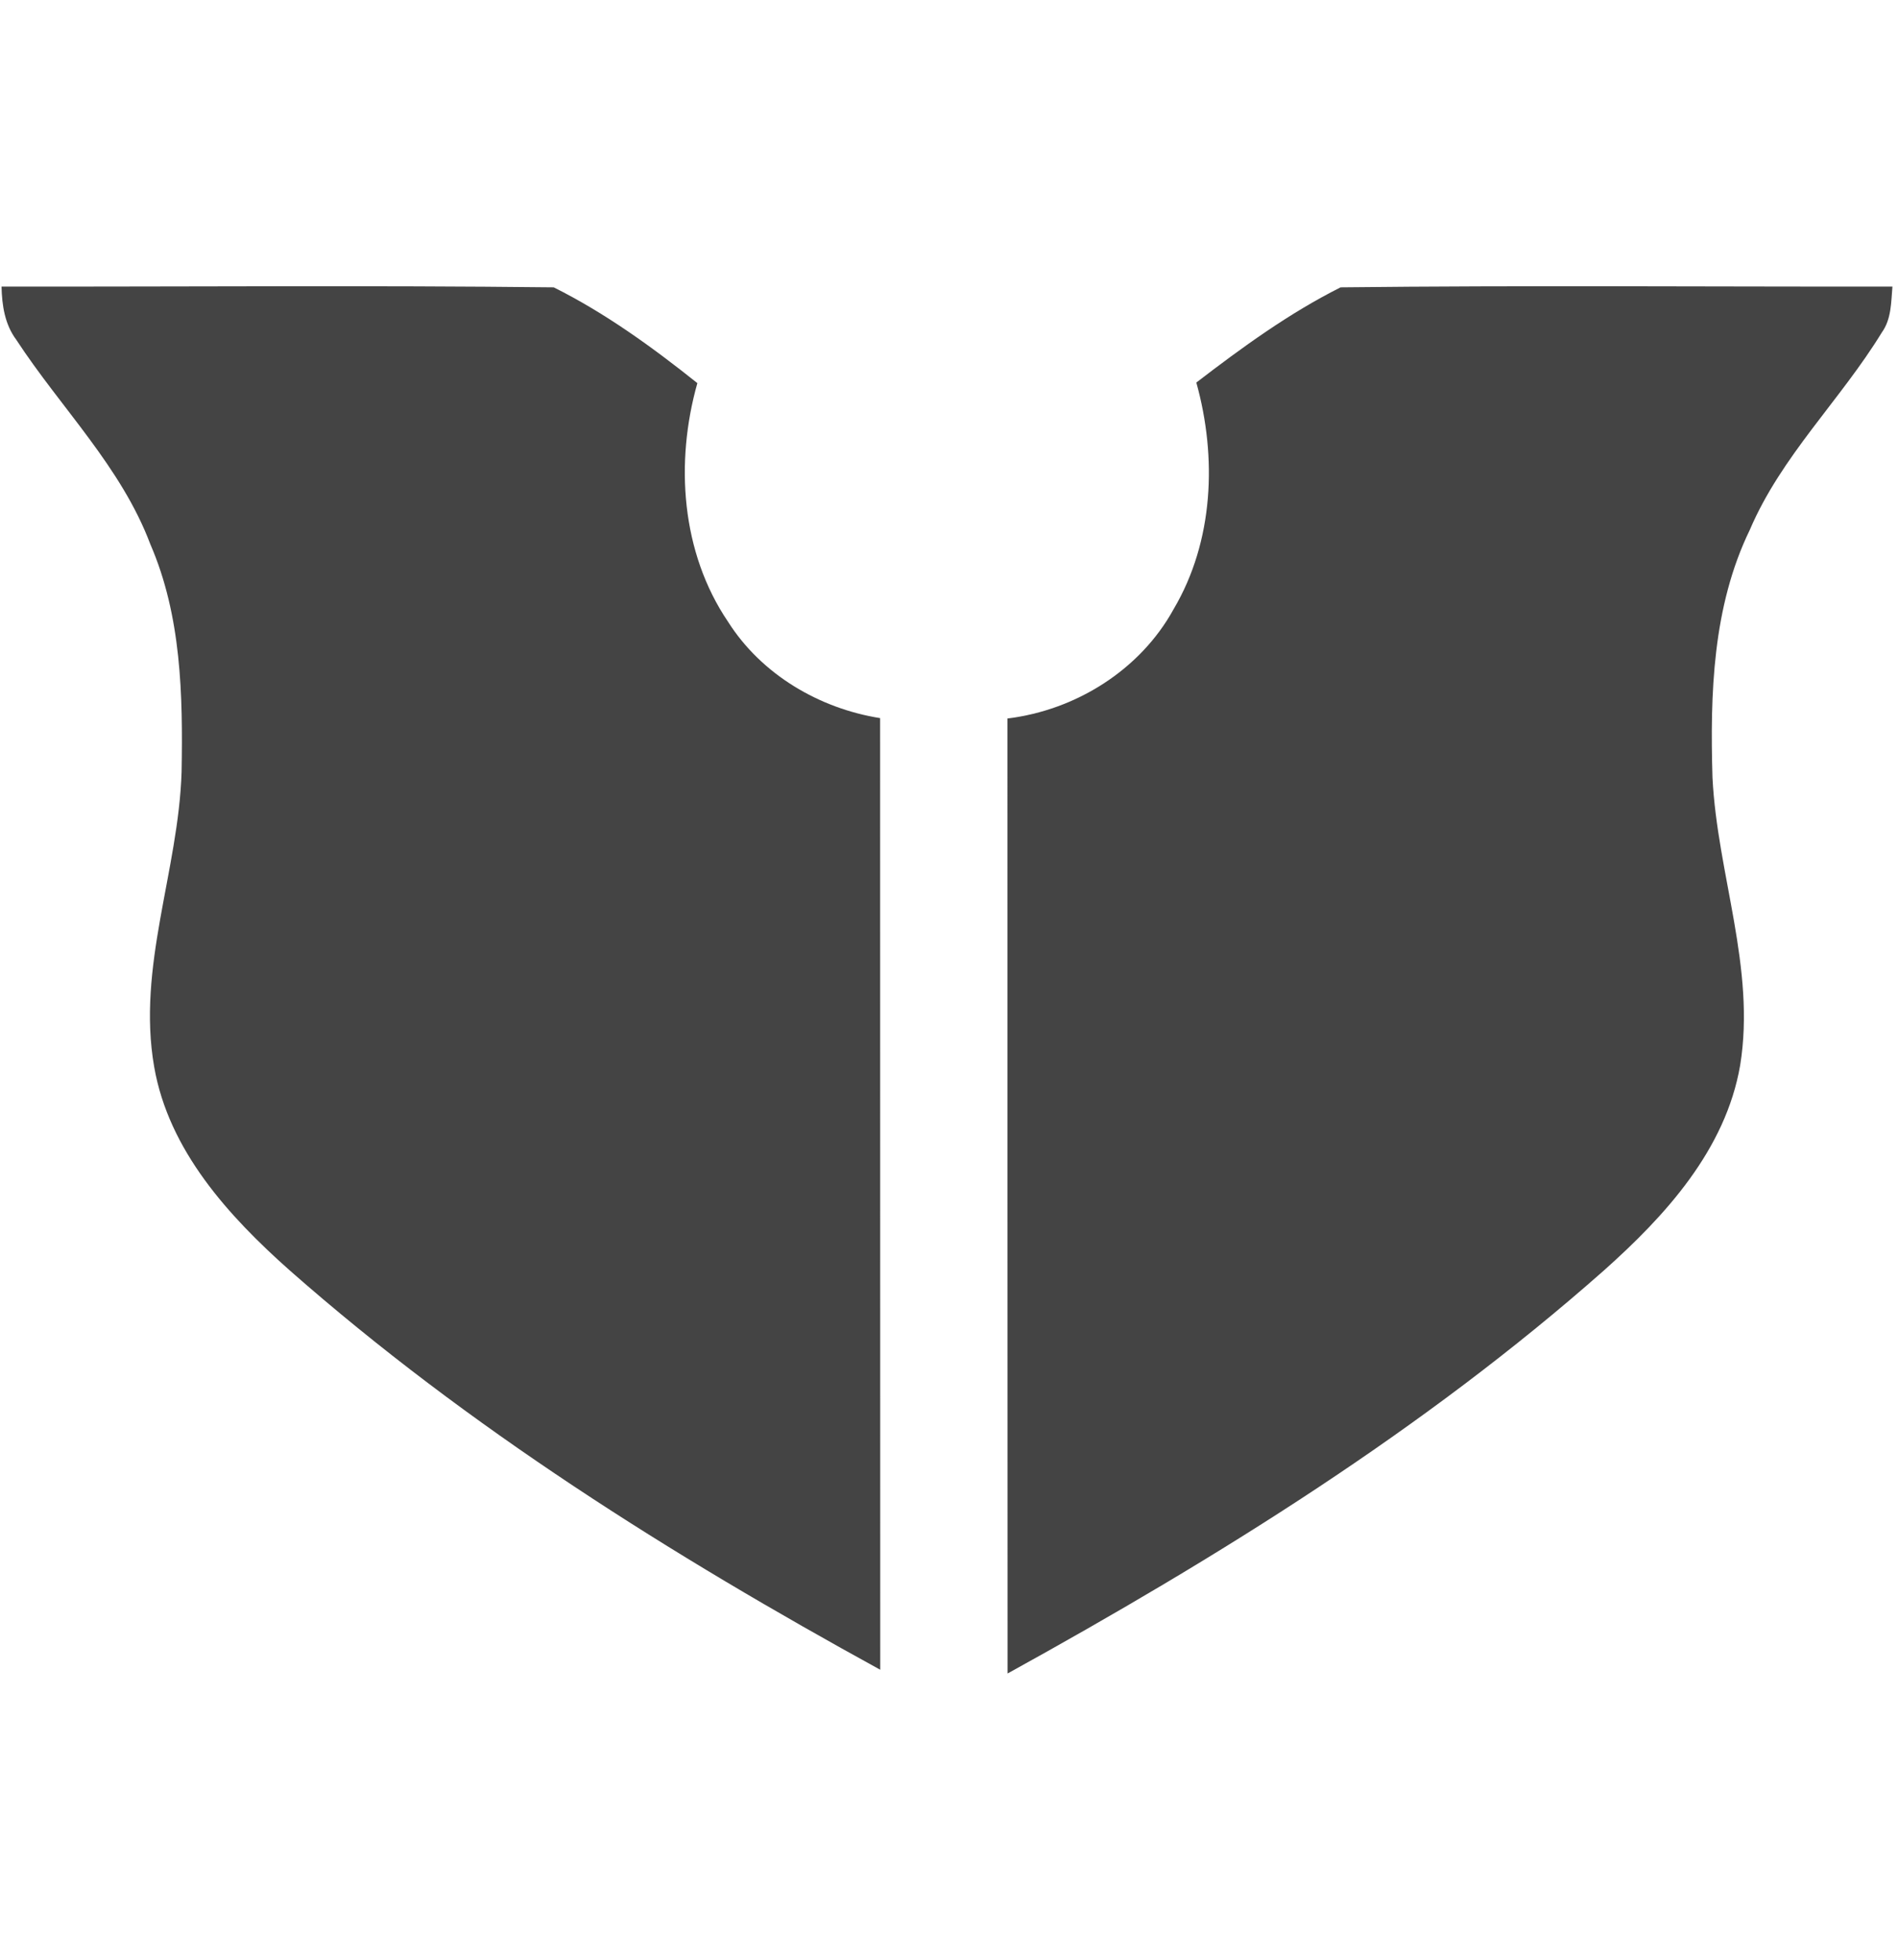
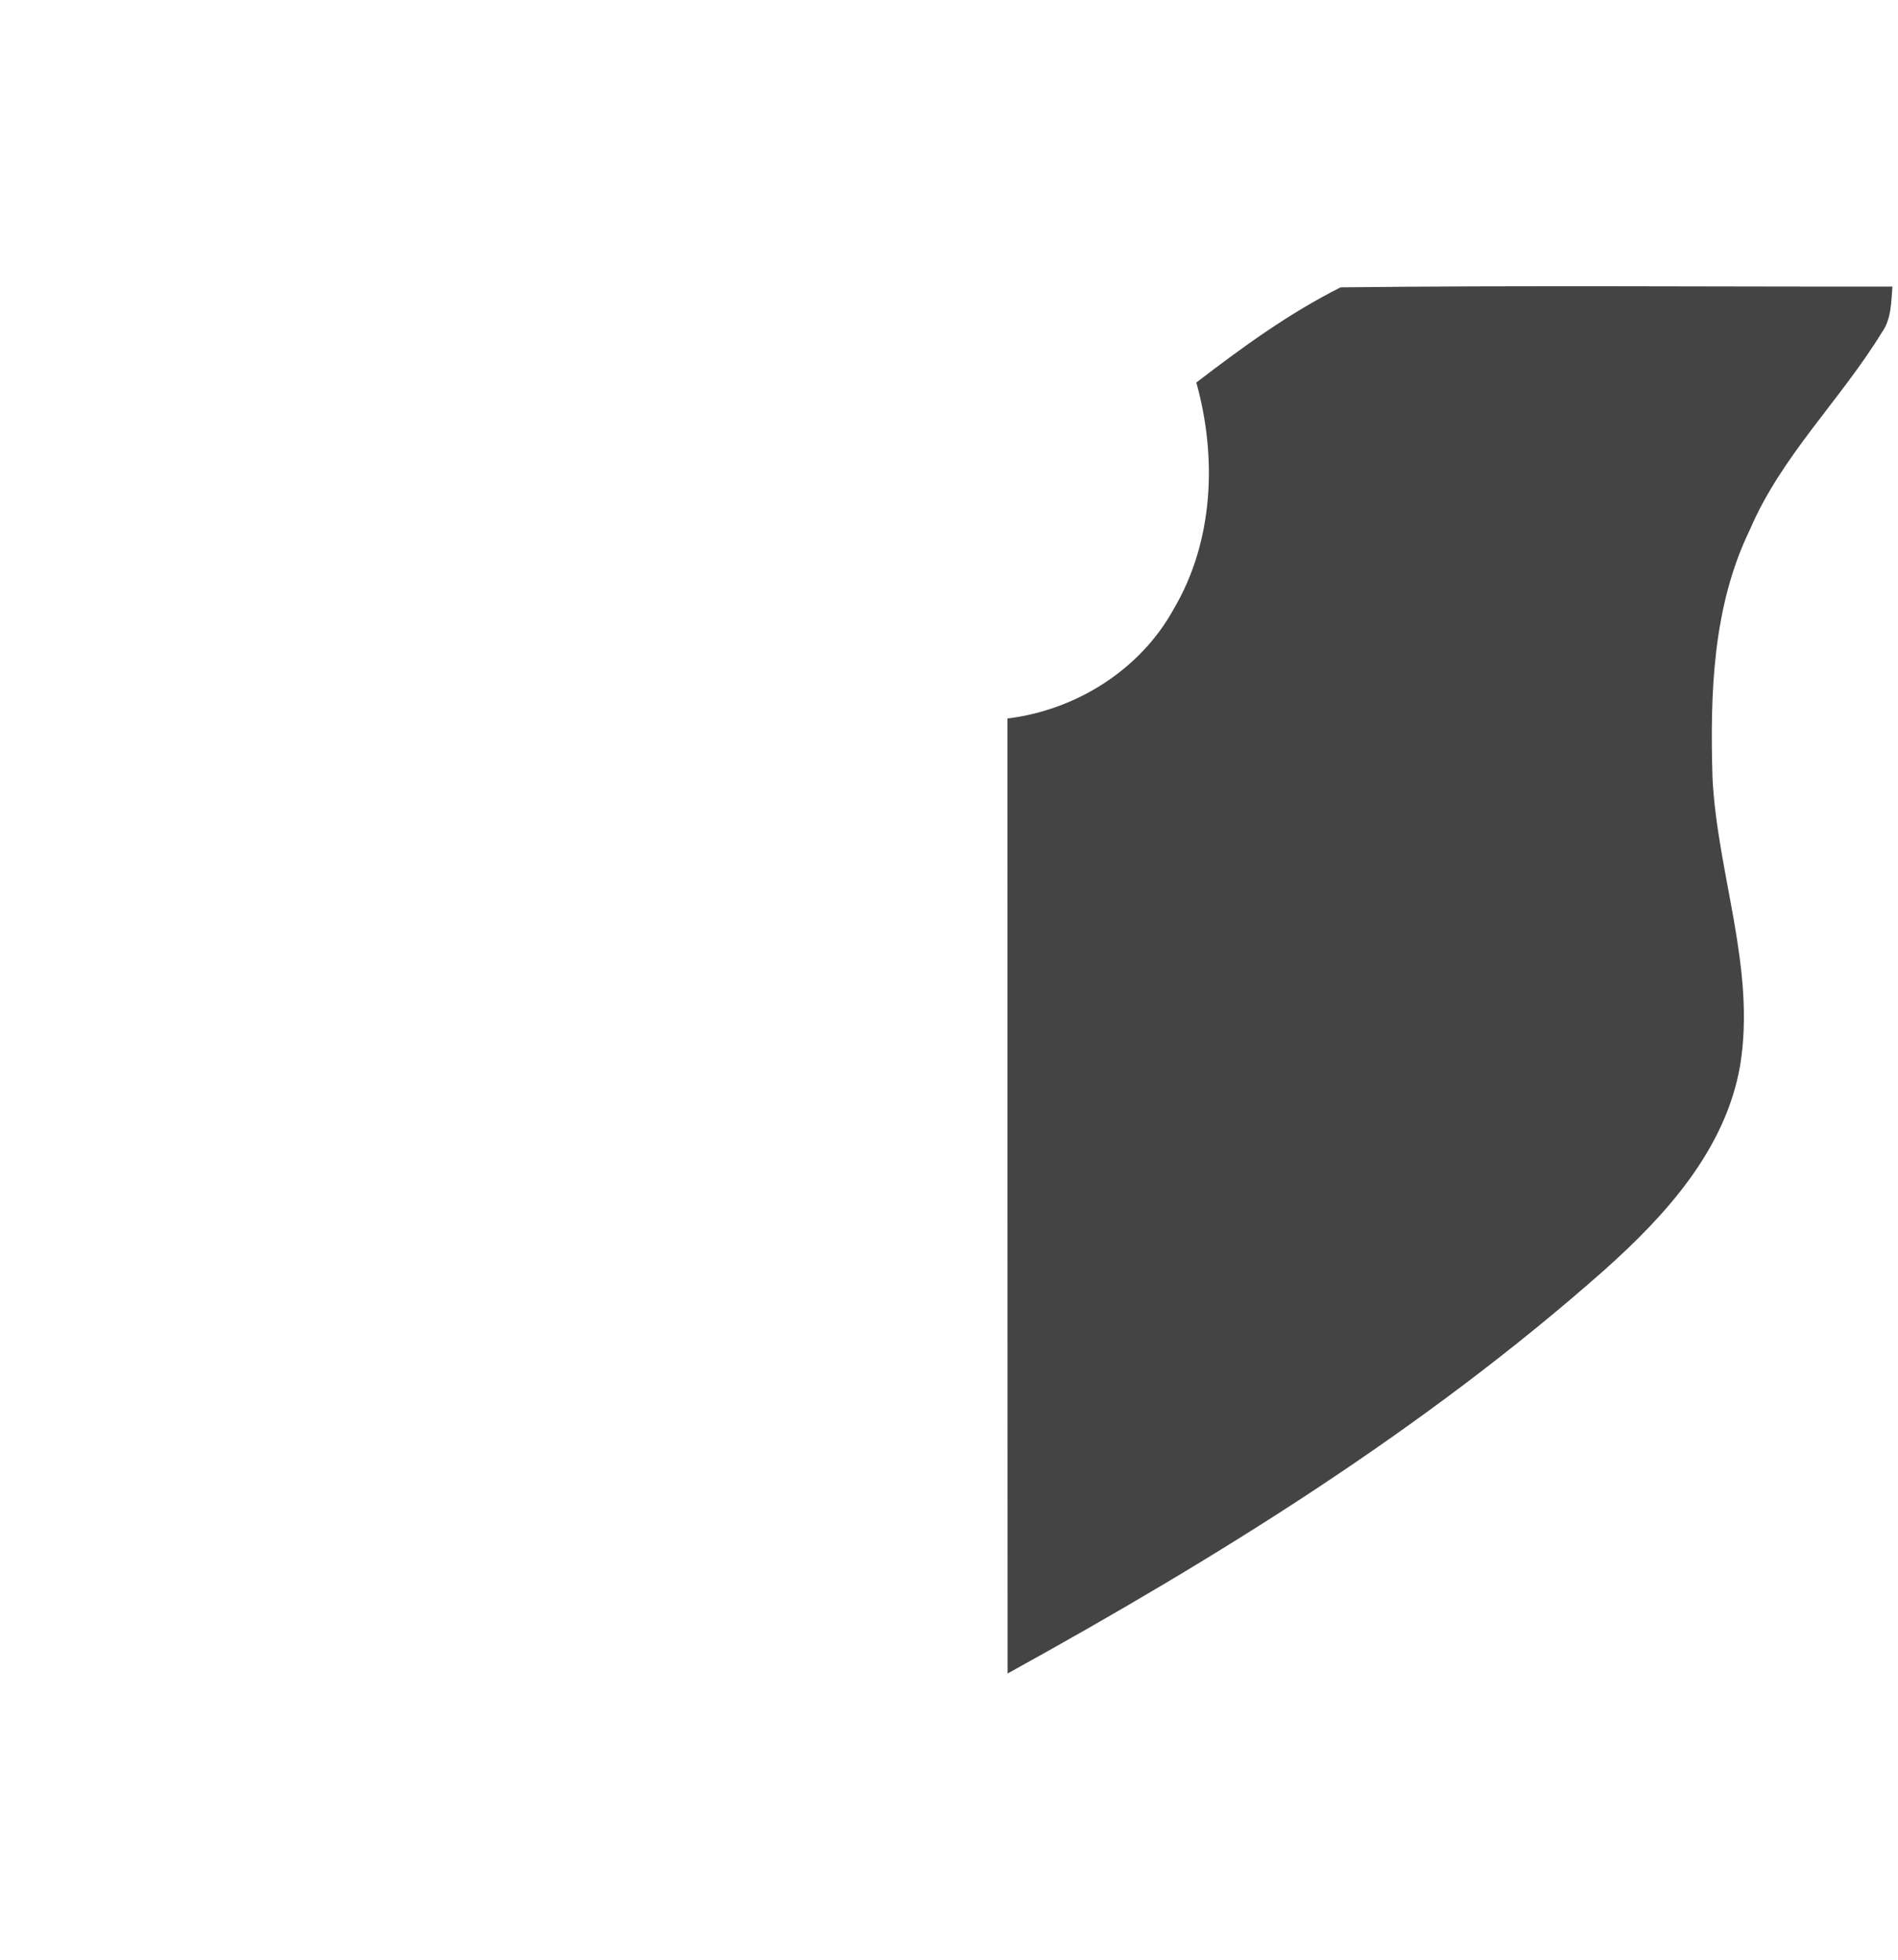
<svg xmlns="http://www.w3.org/2000/svg" viewBox="0 0 31 32" height="32" width="31" version="1.1">
  <title>c15</title>
-   <path d="M0.024 4.68c3.007 0.003 6.015-0.022 9.020 0.012 0.84 0.419 1.612 0.978 2.346 1.564-0.366 1.293-0.267 2.764 0.502 3.898 0.545 0.859 1.488 1.414 2.483 1.572 0.002 5.179 0 10.36 0.002 15.539-3.405-1.867-6.722-3.948-9.644-6.52-1.002-0.89-1.978-1.96-2.215-3.326-0.284-1.624 0.397-3.2 0.448-4.814 0.022-1.253-0.003-2.548-0.51-3.717-0.476-1.265-1.462-2.226-2.19-3.34-0.188-0.252-0.234-0.562-0.241-0.869z" fill="#444" />
  <path d="M19.539 6.247c0.745-0.572 1.517-1.134 2.357-1.555 3.003-0.034 6.008-0.009 9.013-0.012-0.022 0.257-0.016 0.531-0.174 0.75-0.674 1.102-1.641 2.017-2.155 3.221-0.609 1.253-0.65 2.679-0.61 4.046 0.078 1.574 0.709 3.112 0.452 4.698-0.238 1.379-1.222 2.457-2.231 3.355-2.945 2.602-6.303 4.683-9.734 6.576-0.002-5.198-0.002-10.396-0.002-15.594 1.117-0.136 2.169-0.793 2.714-1.786 0.655-1.107 0.71-2.479 0.371-3.698z" fill="#444" />
</svg>